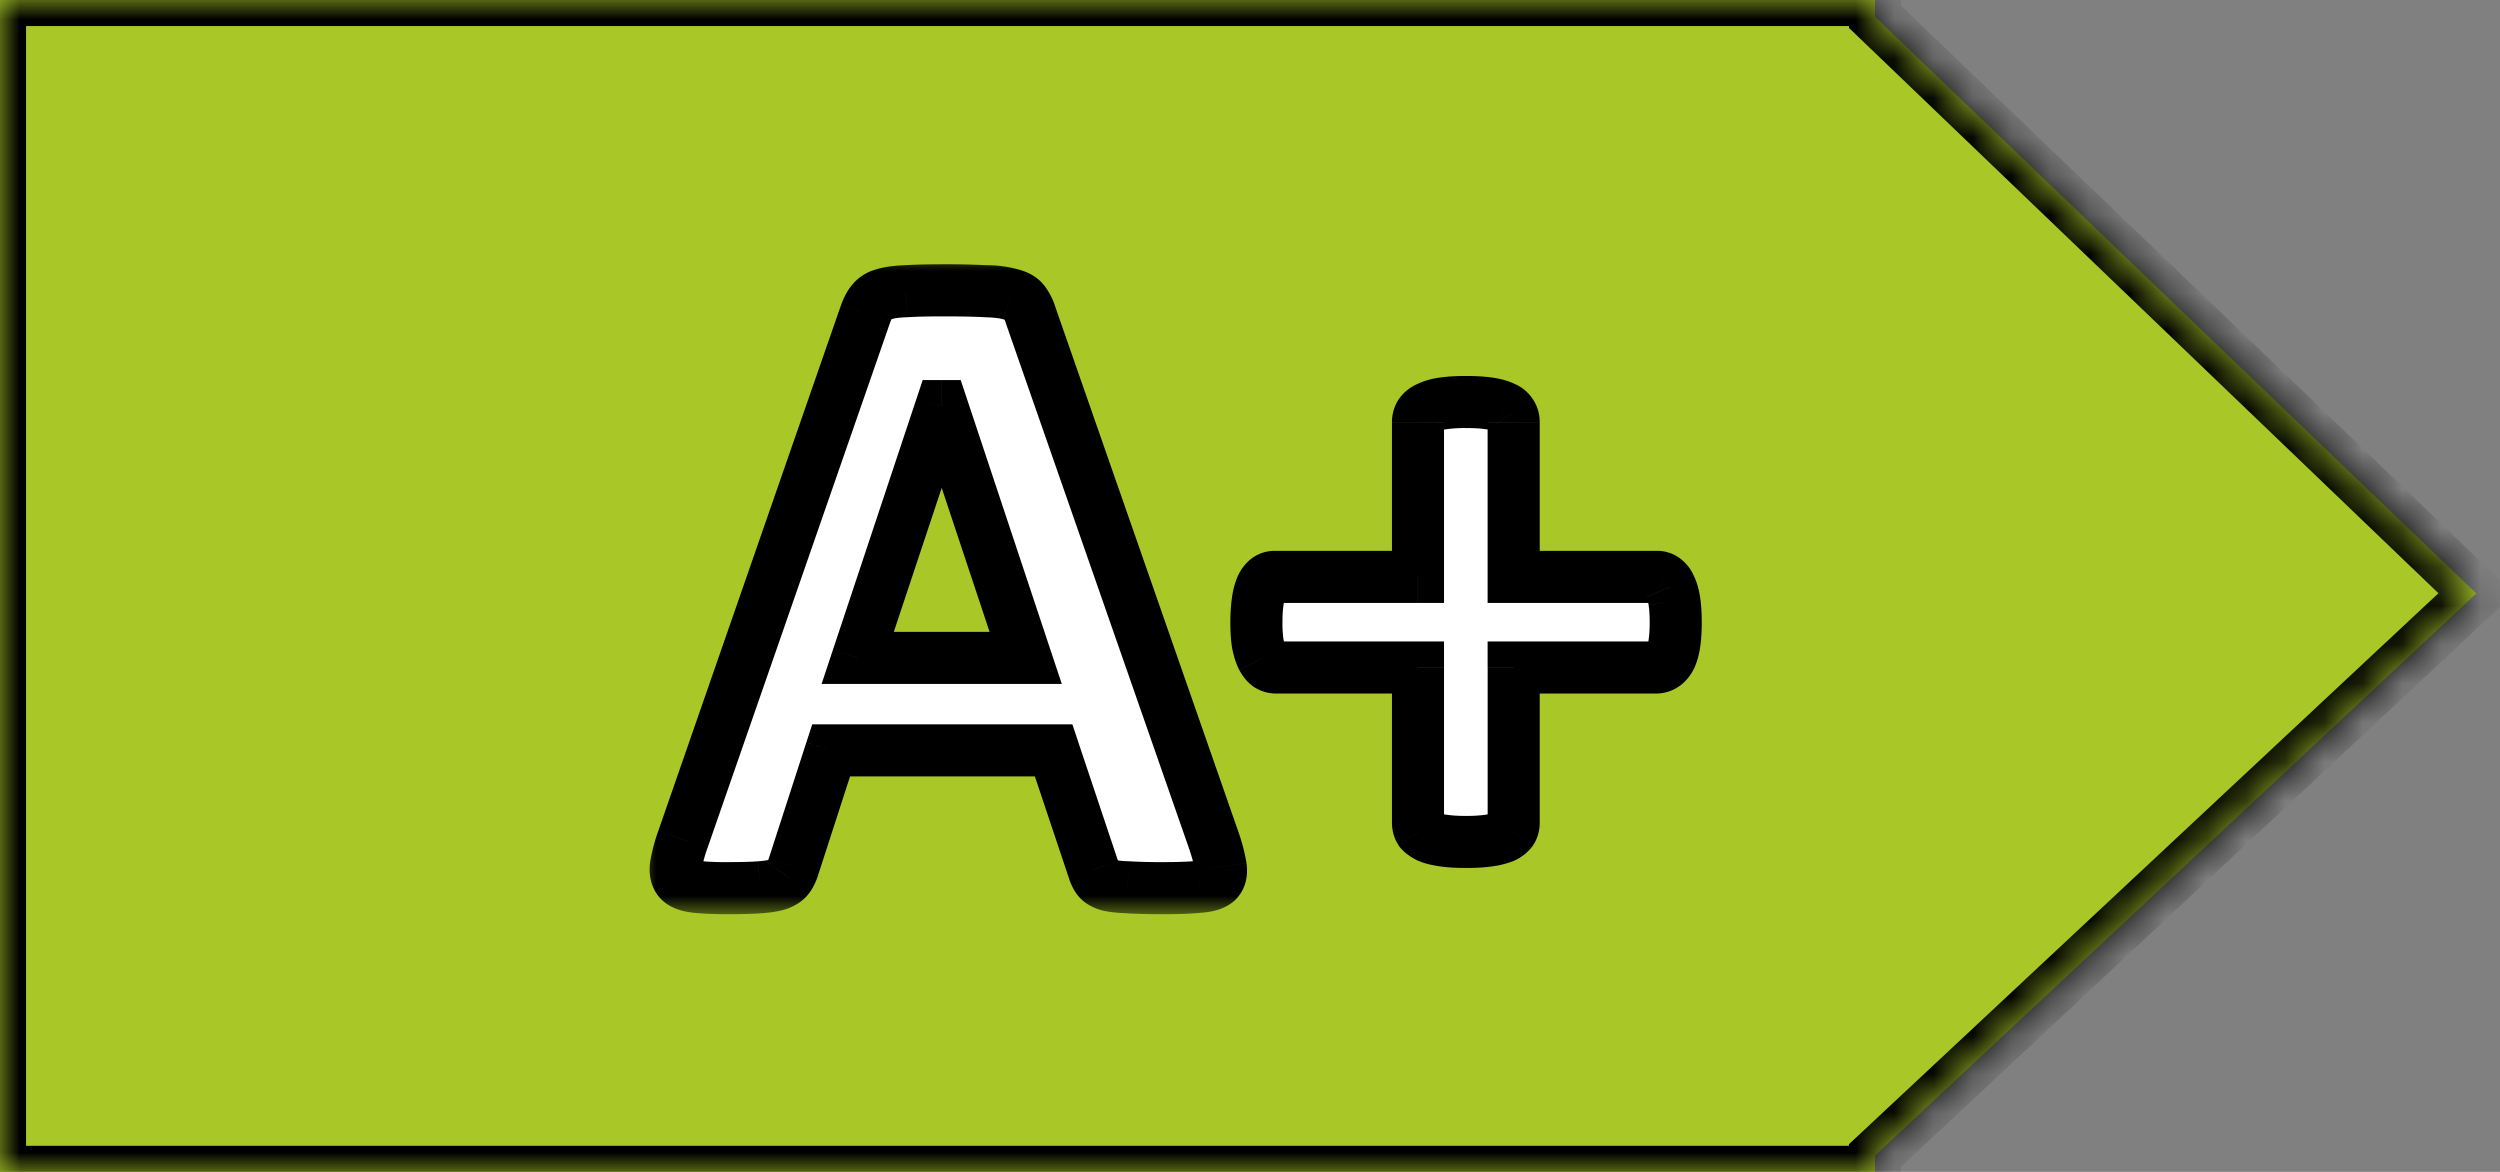
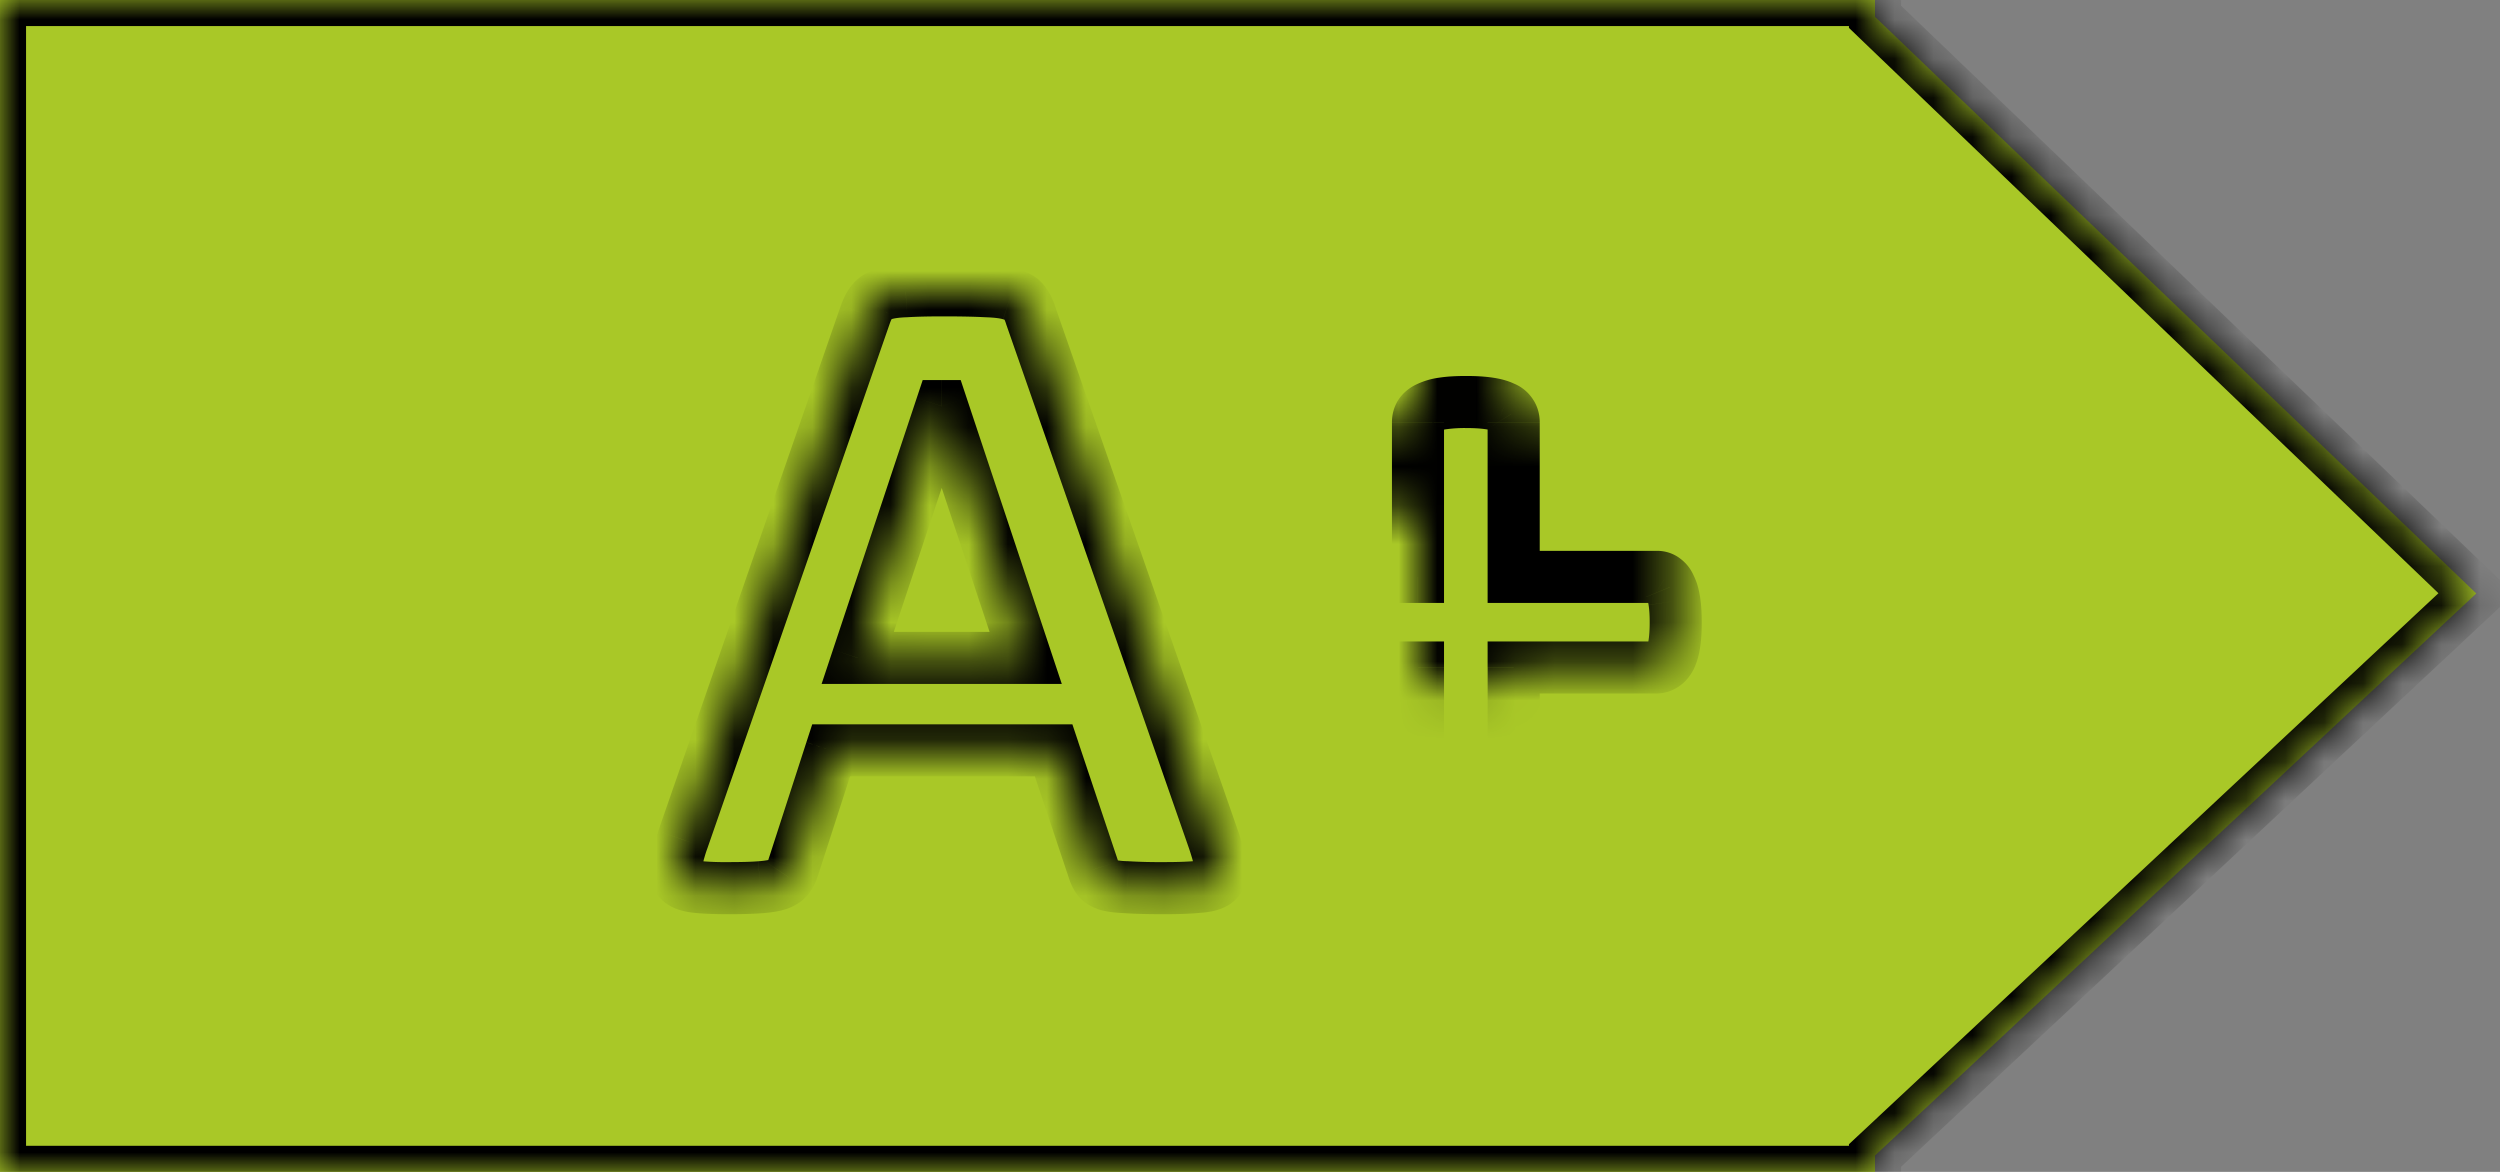
<svg xmlns="http://www.w3.org/2000/svg" width="64" height="30" fill="none">
  <rect width="100%" height="100%" fill="#808080" stroke="none" />
  <mask id="a" fill="#fff">
    <path fill-rule="evenodd" clip-rule="evenodd" d="M47.552 0H0v30h48v-.419l15.393-14.388L48 .43V0h-.448z" />
  </mask>
  <path fill-rule="evenodd" clip-rule="evenodd" d="M47.552 0H0v30h48v-.419l15.393-14.388L48 .43V0h-.448z" fill="#A9C827" />
  <path d="M0 0v-.667h-.667V0H0zm0 30h-.667v.667H0V30zm48 0v.667h.667V30H48zm0-.419l-.455-.487-.212.198v.289H48zm15.393-14.388l.455.487.515-.48-.508-.488-.462.481zM48 .43h-.667v.284l.206.197L48 .43zM48 0h.667v-.667H48V0zM0 .667h47.552V-.667H0V.667zM.667 30V0H-.667v30H.667zm46.885-.667H0v1.334h47.552v-1.334zm.448 0h-.448v1.334H48v-1.334zm-.667.248V30h1.334v-.419h-1.334zm1.122.487L63.848 15.68l-.91-.974-15.393 14.388.91.974zm15.4-15.356L48.462-.051l-.924.962 15.394 14.763.922-.962zM47.333 0v.43h1.334V0h-1.334zm.219.667H48V-.667h-.448V.667z" fill="#000" mask="url(#a)" />
  <mask id="b" maskUnits="userSpaceOnUse" x="16.297" y="6.432" width="28" height="17" fill="#000">
-     <path fill="#fff" d="M16.297 6.432h28v17h-28z" />
-     <path d="M31.074 21.518c.094.281.153.504.176.668.023.164-.008.29-.094.375-.086.078-.238.125-.457.14-.219.024-.52.036-.902.036-.399 0-.711-.008-.938-.023a2.414 2.414 0 01-.504-.059.494.494 0 01-.246-.152.8.8 0 01-.117-.247l-1.02-3.046h-5.695l-.96 2.964a.932.932 0 01-.13.282.513.513 0 01-.246.175c-.109.04-.27.067-.48.083-.203.015-.473.023-.809.023a7.91 7.91 0 01-.843-.035c-.204-.024-.344-.078-.422-.164-.078-.094-.106-.223-.082-.387a3.81 3.81 0 01.175-.656l4.676-13.453c.047-.133.102-.239.164-.317a.533.533 0 01.293-.187c.14-.047.332-.074.575-.082.242-.016.562-.024.96-.024.461 0 .829.008 1.102.024.273.008.484.035.633.082.156.039.265.101.328.187.07.086.129.203.176.352l4.687 13.441zm-6.96-11.12h-.012l-2.145 6.445h4.3l-2.144-6.446zm18.784 5.53c0 .22-.011.403-.035.551-.023.149-.058.27-.105.364a.492.492 0 01-.164.187.37.37 0 01-.2.059H38.75v3.972a.39.39 0 01-.059.211.534.534 0 01-.199.152c-.094.04-.219.07-.375.094a4.049 4.049 0 01-.586.035c-.234 0-.43-.011-.586-.035a1.626 1.626 0 01-.375-.094.67.67 0 01-.21-.152.39.39 0 01-.06-.21v-3.973h-3.632a.37.37 0 01-.2-.059.55.55 0 01-.152-.188 1.53 1.53 0 01-.117-.363 3.623 3.623 0 01-.035-.55c0-.212.012-.391.035-.54.024-.156.055-.277.094-.363a.532.532 0 01.152-.2.315.315 0 01.188-.058H36.3v-3.96a.39.39 0 01.058-.212.454.454 0 01.211-.164c.094-.047.22-.082.375-.105.157-.024.352-.035.586-.035.235 0 .43.011.586.035.156.023.281.058.375.105.094.04.16.094.2.164a.39.39 0 01.058.211v3.961h3.68c.062 0 .12.02.175.059a.405.405 0 01.153.2c.047.085.082.206.105.362.024.149.035.329.035.54z" />
+     <path d="M31.074 21.518c.094.281.153.504.176.668.023.164-.008.29-.094.375-.086.078-.238.125-.457.14-.219.024-.52.036-.902.036-.399 0-.711-.008-.938-.023a2.414 2.414 0 01-.504-.059.494.494 0 01-.246-.152.8.8 0 01-.117-.247l-1.02-3.046h-5.695l-.96 2.964a.932.932 0 01-.13.282.513.513 0 01-.246.175c-.109.04-.27.067-.48.083-.203.015-.473.023-.809.023a7.91 7.91 0 01-.843-.035c-.204-.024-.344-.078-.422-.164-.078-.094-.106-.223-.082-.387a3.81 3.81 0 01.175-.656l4.676-13.453c.047-.133.102-.239.164-.317a.533.533 0 01.293-.187c.14-.047.332-.074.575-.082.242-.016.562-.024.96-.024.461 0 .829.008 1.102.024.273.008.484.035.633.082.156.039.265.101.328.187.07.086.129.203.176.352l4.687 13.441zm-6.96-11.12h-.012l-2.145 6.445h4.3l-2.144-6.446zm18.784 5.53c0 .22-.011.403-.035.551-.023.149-.058.27-.105.364a.492.492 0 01-.164.187.37.37 0 01-.2.059H38.75a.39.39 0 01-.059.211.534.534 0 01-.199.152c-.094.04-.219.07-.375.094a4.049 4.049 0 01-.586.035c-.234 0-.43-.011-.586-.035a1.626 1.626 0 01-.375-.094.67.67 0 01-.21-.152.39.39 0 01-.06-.21v-3.973h-3.632a.37.37 0 01-.2-.059.55.55 0 01-.152-.188 1.53 1.53 0 01-.117-.363 3.623 3.623 0 01-.035-.55c0-.212.012-.391.035-.54.024-.156.055-.277.094-.363a.532.532 0 01.152-.2.315.315 0 01.188-.058H36.3v-3.96a.39.39 0 01.058-.212.454.454 0 01.211-.164c.094-.047.22-.082.375-.105.157-.024.352-.035.586-.035.235 0 .43.011.586.035.156.023.281.058.375.105.094.04.16.094.2.164a.39.39 0 01.058.211v3.961h3.68c.062 0 .12.02.175.059a.405.405 0 01.153.2c.047.085.082.206.105.362.024.149.035.329.035.54z" />
  </mask>
-   <path d="M31.074 21.518c.094.281.153.504.176.668.023.164-.008.29-.094.375-.086.078-.238.125-.457.14-.219.024-.52.036-.902.036-.399 0-.711-.008-.938-.023a2.414 2.414 0 01-.504-.059.494.494 0 01-.246-.152.8.8 0 01-.117-.247l-1.02-3.046h-5.695l-.96 2.964a.932.932 0 01-.13.282.513.513 0 01-.246.175c-.109.04-.27.067-.48.083-.203.015-.473.023-.809.023a7.91 7.91 0 01-.843-.035c-.204-.024-.344-.078-.422-.164-.078-.094-.106-.223-.082-.387a3.81 3.81 0 01.175-.656l4.676-13.453c.047-.133.102-.239.164-.317a.533.533 0 01.293-.187c.14-.047.332-.074.575-.082.242-.016.562-.024.96-.024.461 0 .829.008 1.102.024.273.008.484.035.633.082.156.039.265.101.328.187.07.086.129.203.176.352l4.687 13.441zm-6.96-11.12h-.012l-2.145 6.445h4.3l-2.144-6.446zm18.784 5.53c0 .22-.011.403-.035.551-.023.149-.058.27-.105.364a.492.492 0 01-.164.187.37.37 0 01-.2.059H38.75v3.972a.39.39 0 01-.059.211.534.534 0 01-.199.152c-.094.04-.219.07-.375.094a4.049 4.049 0 01-.586.035c-.234 0-.43-.011-.586-.035a1.626 1.626 0 01-.375-.094.67.67 0 01-.21-.152.39.39 0 01-.06-.21v-3.973h-3.632a.37.37 0 01-.2-.059.55.55 0 01-.152-.188 1.53 1.53 0 01-.117-.363 3.623 3.623 0 01-.035-.55c0-.212.012-.391.035-.54.024-.156.055-.277.094-.363a.532.532 0 01.152-.2.315.315 0 01.188-.058H36.3v-3.96a.39.39 0 01.058-.212.454.454 0 01.211-.164c.094-.047.22-.082.375-.105.157-.024.352-.035.586-.035.235 0 .43.011.586.035.156.023.281.058.375.105.094.04.16.094.2.164a.39.39 0 01.058.211v3.961h3.68c.062 0 .12.02.175.059a.405.405 0 01.153.2c.047.085.082.206.105.362.024.149.035.329.035.54z" fill="#fff" />
  <path d="M31.074 21.518l.633-.21-.003-.01-.63.22zm.082 1.043l.449.494.011-.011.012-.011-.472-.472zm-.457.14l-.047-.664h-.012l-.012.002.071.663zm-1.84.013l.046-.665-.01-.001h-.012l-.024.666zm-.504-.059l-.21.632.019.007.02.005.171-.644zm-.363-.399l.637-.195-.002-.008-.003-.008-.632.211zm-1.02-3.046l.633-.212-.152-.455h-.48v.667zm-5.695 0v-.667h-.484l-.15.461.634.206zm-.96 2.964l-.635-.205-.003.011-.004.011.641.183zm-.13.282l-.546-.383-.004.007-.004.006.555.37zm-.246.175l.225.628.011-.004.012-.005-.248-.619zm-.48.083l-.05-.665h-.001l.05.665zm-2.074-.176l-.512.427.009.01.01.011.493-.448zm.093-1.043l-.63-.22v.004l.63.216zm4.676-13.453l-.628-.222-.002.003.63.219zm.164-.317l.52.417.01-.012.01-.013-.54-.392zm.293-.187l.188.64.012-.004.011-.004-.21-.632zm.575-.082l.021.666h.01l.011-.001-.043-.665zm2.062 0l-.038.665h.01l.009.001.019-.666zm.633.082l-.2.636.018.006.02.005.162-.647zm.328.187l-.54.392.012.016.012.014.516-.422zm.176.352l-.636.2.003.01.003.01.63-.22zm-2.274 2.32l.633-.21-.152-.457h-.48v.667zm-.011 0V9.73h-.481l-.152.457.633.21zm-2.145 6.446l-.633-.211-.291.877h.924v-.666zm4.3 0v.666h.925l-.292-.877-.632.21zm16.5 0l.586.319.006-.01.005-.011-.596-.298zm-4.007.246v-.667h-.667v.667h.667zm-.059 4.183l.543.388.012-.017.01-.018-.565-.353zm-.199.152l.257.616.02-.009.021-.01-.298-.597zm-1.922 0l-.298.597.02.01.022.009.256-.616zm-.21-.152l-.566.354.027.042.032.038.506-.434zm-.06-4.183h.667v-.667h-.666v.667zm-3.831-.059l-.388.543.017.011.017.011.354-.565zm-.153-.188l-.596.299.005.01.006.01.585-.319zm-.117-.363l-.658.104.002.017.004.016.652-.137zm0-1.09l.659.104v-.005l-.659-.099zm.094-.363l-.596-.298-.006.011-.005.011.607.276zm4.008-.258v.667h.666v-.667h-.666zm.058-4.172l-.554-.37-.006.009-.005.008.565.353zm.211-.164l.257.616.02-.01.021-.01-.298-.596zm1.922 0l-.298.597.02.01.022.009.256-.616zm.2.164l-.583.324.008.015.01.015.564-.354zm.058 4.172h-.667v.667h.667v-.667zm3.855.059l-.387.542.017.012.017.011.353-.565zm.153.2l-.616.256.014.032.017.03.585-.319zm.105.362l-.659.1v.004l.66-.104zm-12.421 6.34c.09.268.133.446.148.552l1.32-.19a4.716 4.716 0 00-.203-.784l-1.265.422zm.148.552c.003.02-.003.002.007-.04a.334.334 0 01.088-.151l.943.943c.284-.285.323-.65.282-.941l-1.32.189zm.118-.213a.303.303 0 01.062-.044l.012-.006a.991.991 0 01-.13.02l.095 1.329c.253-.018.599-.077.858-.313l-.897-.986zm-.08-.029c-.184.02-.457.031-.831.031v1.334c.392 0 .72-.012.973-.04l-.142-1.325zm-.831.031a13.9 13.9 0 01-.892-.021l-.091 1.33c.249.017.579.025.983.025V22.07zm-.914-.023a1.84 1.84 0 01-.356-.036l-.343 1.288c.19.05.416.072.652.08l.047-1.332zm-.317-.024c-.022-.008-.022-.01-.009-.002.014.008.05.033.086.082l-1.067.8c.163.217.392.326.569.384l.421-1.264zm.077.08c.007.009.007.012.004.005a.352.352 0 01-.018-.047l-1.274.392c.046.15.115.308.221.45l1.067-.8zm-.019-.058l-1.02-3.047-1.264.423 1.02 3.047 1.264-.423zm-1.651-3.502h-5.696v1.333h5.696v-1.333zm-6.33.461l-.96 2.965 1.268.411.96-2.965-1.268-.41zm-.968 2.987a.28.28 0 01-.034.082l1.093.765c.104-.15.176-.313.223-.48l-1.282-.367zm-.042.095a.297.297 0 01.07-.076c.012-.008.012-.006-.01.002l.496 1.238c.184-.073.403-.2.553-.424l-1.11-.74zm.084-.082c-.024.008-.114.03-.305.045l.098 1.33c.23-.018.461-.05.656-.12l-.449-1.255zm-.307.045c-.179.014-.43.021-.758.021v1.334c.344 0 .633-.008.86-.026l-.102-1.33zm-.758.021a7.2 7.2 0 01-.767-.03l-.153 1.324c.24.028.551.04.92.04V22.07zm-.767-.03a.639.639 0 01-.093-.018s.003 0 .007.003l.018.01c.016.01.039.028.063.054l-.987.897c.244.268.586.349.84.378l.152-1.324zm.014.071a.29.29 0 01.06.122c.007.028.002.036.006.012l-1.32-.188c-.04.28-.008.622.23.908l1.024-.854zm.066.134a3.18 3.18 0 01.146-.534l-1.261-.432a4.451 4.451 0 00-.205.778l1.32.188zm.145-.531L22.786 8.26l-1.26-.438-4.675 13.453 1.26.438zm4.675-13.45a.747.747 0 01.04-.094.107.107 0 01.016-.028L21.8 7.309c-.124.155-.21.334-.272.51l1.257.445zm.075-.147a.231.231 0 01-.06.058c-.014.009-.016.007.001.002l-.376-1.279a1.196 1.196 0 00-.644.435l1.079.784zm-.036.053c.053-.017.172-.041.385-.048l-.043-1.333c-.271.01-.535.04-.764.116l.422 1.265zm.406-.049c.222-.014.526-.022.918-.022V6.766c-.404 0-.74.008-1.003.024l.085 1.331zm.918-.022c.456 0 .809.008 1.064.022l.076-1.33a20.93 20.93 0 00-1.14-.025v1.333zm1.083.023c.25.007.39.032.451.052l.402-1.272a3.07 3.07 0 00-.815-.113l-.038 1.333zm.49.063c.035.008.04.014.03.008a.268.268 0 01-.08-.076l1.08-.784c-.193-.263-.474-.384-.707-.442l-.323 1.294zm-.026-.038s.025.033.056.13l1.271-.4a1.71 1.71 0 00-.295-.574l-1.032.844zm.062.15l4.688 13.44 1.259-.438-4.688-13.442-1.259.44zM24.113 9.73h-.011v1.334h.011V9.73zm-.644.457l-2.145 6.445 1.266.42 2.144-6.444-1.265-.421zm-1.512 7.322h4.3v-1.333h-4.3v1.333zm4.933-.877l-2.144-6.445-1.265.42 2.144 6.446 1.265-.421zm15.342-.704c0 .198-.011.345-.027.447l1.317.208c.03-.194.043-.415.043-.655h-1.333zm-.027.447a.647.647 0 01-.044.17l1.193.596c.088-.175.138-.368.168-.558l-1.317-.208zm-.032.148c-.01.018.006-.02.067-.058l.707 1.13c.186-.116.312-.279.396-.433l-1.17-.639zm.067-.058a.283.283 0 01.154-.043v1.333c.202 0 .39-.058.553-.16l-.707-1.13zm.154-.043H38.75v1.333h3.645v-1.333zm-4.31.667v3.972h1.333V17.09h-1.334zm0 3.972a.287.287 0 01.043-.142l1.13.706c.11-.174.16-.369.16-.564h-1.334zm.065-.176a.3.3 0 01.058-.063c.008-.006.005-.003-.013.006l.596 1.193a1.19 1.19 0 00.444-.361l-1.085-.775zm.087-.076c-.024.01-.09.03-.218.05l.198 1.318a2.28 2.28 0 00.533-.137l-.513-1.23zm-.218.05a3.42 3.42 0 01-.487.028v1.333c.254 0 .485-.012.685-.043l-.198-1.318zm-.487.028a3.42 3.42 0 01-.487-.028l-.198 1.318c.2.03.432.043.685.043v-1.333zm-.487-.028a1.027 1.027 0 01-.217-.05l-.513 1.23c.164.07.348.11.532.138l.198-1.318zm-.176-.03a.252.252 0 01-.023-.012.235.235 0 01.02.021l-1.012.868c.125.146.28.245.42.315l.595-1.193zm.057.09a.29.29 0 01.042.142h-1.333c0 .195.05.39.16.564l1.13-.706zm.042.142V17.09h-1.333v3.972h1.333zm-.666-4.64h-3.633v1.334h3.633v-1.333zm-3.633 0a.304.304 0 01.154.044l-.707 1.13c.163.102.352.16.553.16v-1.333zm.188.067c.03.02.046.04.051.045.005.007.003.005-.005-.01l-1.17.639c.074.137.184.292.35.41l.774-1.084zm.057.056a.9.9 0 01-.061-.202l-1.305.274c.038.182.092.363.173.525l1.193-.597zm-.055-.169a2.985 2.985 0 01-.027-.447h-1.334c0 .24.013.46.044.655l1.317-.208zm-.027-.447c0-.188.01-.331.027-.435l-1.317-.208c-.03.194-.044.41-.044.643h1.334zm.027-.44a1.998 1.998 0 01.042-.186l-1.214-.552a2.06 2.06 0 00-.146.54l1.319.198zm.031-.164c.01-.018.012-.02.007-.013a.295.295 0 01-.063.058l-.775-1.085a1.18 1.18 0 00-.361.444l1.192.596zm-.056.045a.357.357 0 01-.2.066v-1.333a.98.98 0 00-.575.182l.775 1.085zm-.2.066H36.3v-1.333h-3.668v1.333zm4.334-.667v-3.96h-1.333v3.96h1.333zm0-3.96a.289.289 0 01-.043.142l-1.13-.707c-.11.175-.16.37-.16.564h1.333zm-.053.158a.27.27 0 01-.057.063.145.145 0 01-.03.019l-.513-1.231c-.19.08-.376.21-.51.41l1.11.74zm-.046.063a.695.695 0 01.176-.043l-.198-1.318a1.92 1.92 0 00-.574.168l.596 1.193zm.176-.043a3.42 3.42 0 01.487-.028V9.625c-.253 0-.484.012-.685.043l.198 1.318zm.487-.028c.216 0 .375.011.487.028l.198-1.318c-.2-.03-.431-.043-.685-.043v1.333zm.487.028a.691.691 0 01.176.043l.596-1.193c-.18-.09-.38-.14-.574-.168l-.198 1.318zm.218.062a.295.295 0 01-.127-.128l1.165-.647a1.05 1.05 0 00-.525-.456l-.513 1.23zm-.11-.098a.286.286 0 01-.043-.143h1.334c0-.195-.05-.389-.16-.564l-1.13.707zm-.043-.143v3.961h1.334v-3.96h-1.334zm.667 4.628h3.68v-1.333h-3.68v1.333zm3.68 0a.383.383 0 01-.212-.066l.775-1.085a.963.963 0 00-.563-.182v1.333zm-.178-.043c-.092-.057-.115-.123-.11-.11l1.231-.512a1.073 1.073 0 00-.414-.508l-.707 1.13zm-.08-.047c-.005-.01 0-.005.007.022a.962.962 0 01.025.121l1.319-.198c-.03-.192-.08-.4-.18-.583l-1.17.638zm.033.148c.016.104.027.247.027.435h1.333c0-.233-.013-.45-.043-.643l-1.317.208z" fill="#000" mask="url(#b)" />
</svg>